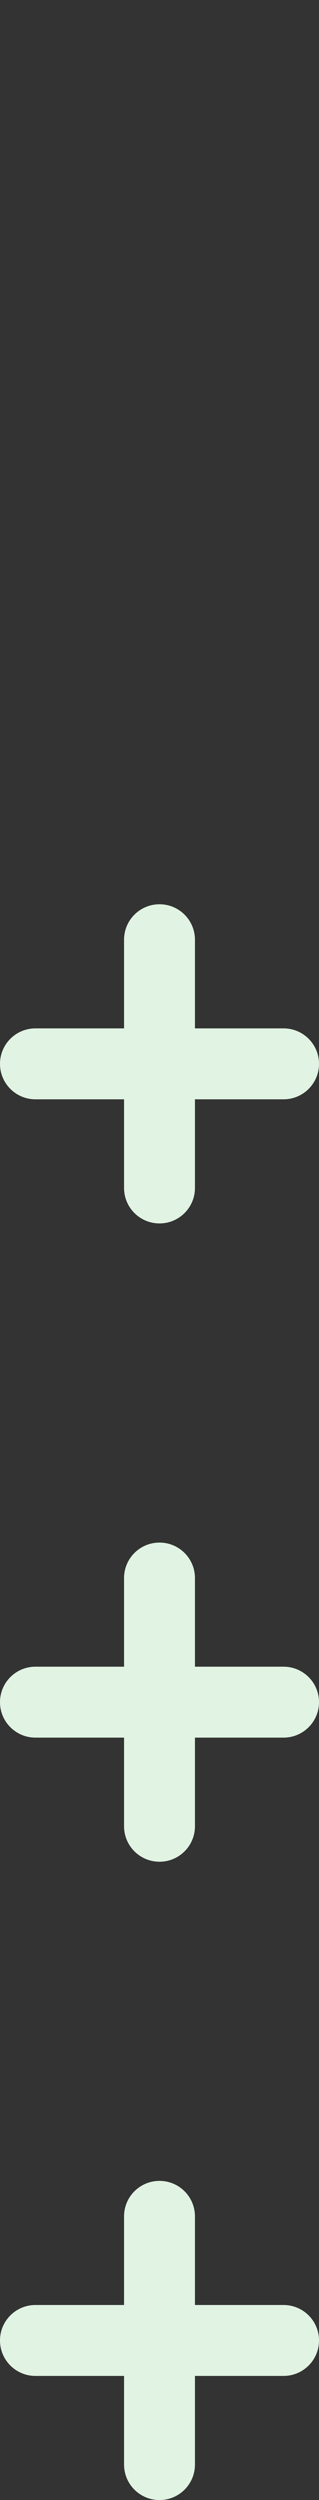
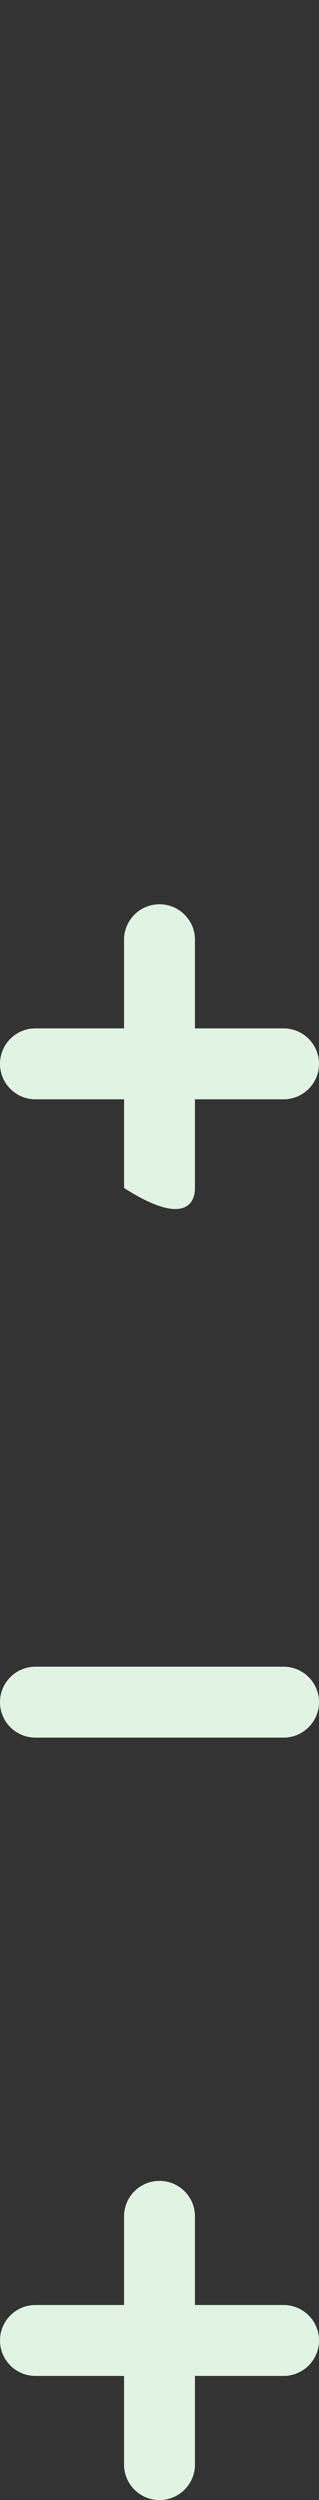
<svg xmlns="http://www.w3.org/2000/svg" width="18" height="141" viewBox="0 0 18 141" fill="none">
  <rect x="0" y="0" width="18" height="141" fill="#333333" stroke="none" />
  <g clip-path="url(#clip0_116_481)">
    <path d="M2 130C0.895 130 0 130.895 0 132C0 133.105 0.895 134 2 134H16C17.105 134 18 133.105 18 132C18 130.895 17.105 130 16 130H2Z" fill="#E1F3E2" />
    <path d="M7 139C7 140.105 7.895 141 9 141C10.105 141 11 140.105 11 139L11 125C11 123.895 10.105 123 9 123C7.895 123 7 123.895 7 125L7 139Z" fill="#E1F3E2" />
    <path d="M2 94C0.895 94 0 94.895 0 96C0 97.105 0.895 98 2 98H16C17.105 98 18 97.105 18 96C18 94.895 17.105 94 16 94H2Z" fill="#E1F3E2" />
-     <path d="M7 103C7 104.105 7.895 105 9 105C10.105 105 11 104.105 11 103L11 89C11 87.895 10.105 87 9 87C7.895 87 7 87.895 7 89L7 103Z" fill="#E1F3E2" />
    <path d="M2 58C0.895 58 0 58.895 0 60C0 61.105 0.895 62 2 62H16C17.105 62 18 61.105 18 60C18 58.895 17.105 58 16 58H2Z" fill="#E1F3E2" />
-     <path d="M7 67C7 68.105 7.895 69 9 69C10.105 69 11 68.105 11 67L11 53C11 51.895 10.105 51 9 51C7.895 51 7 51.895 7 53L7 67Z" fill="#E1F3E2" />
+     <path d="M7 67C10.105 69 11 68.105 11 67L11 53C11 51.895 10.105 51 9 51C7.895 51 7 51.895 7 53L7 67Z" fill="#E1F3E2" />
  </g>
  <defs>
    <clipPath id="clip0_116_481">
      <rect width="141" height="18" fill="white" transform="translate(0 141) rotate(-90)" />
    </clipPath>
  </defs>
</svg>